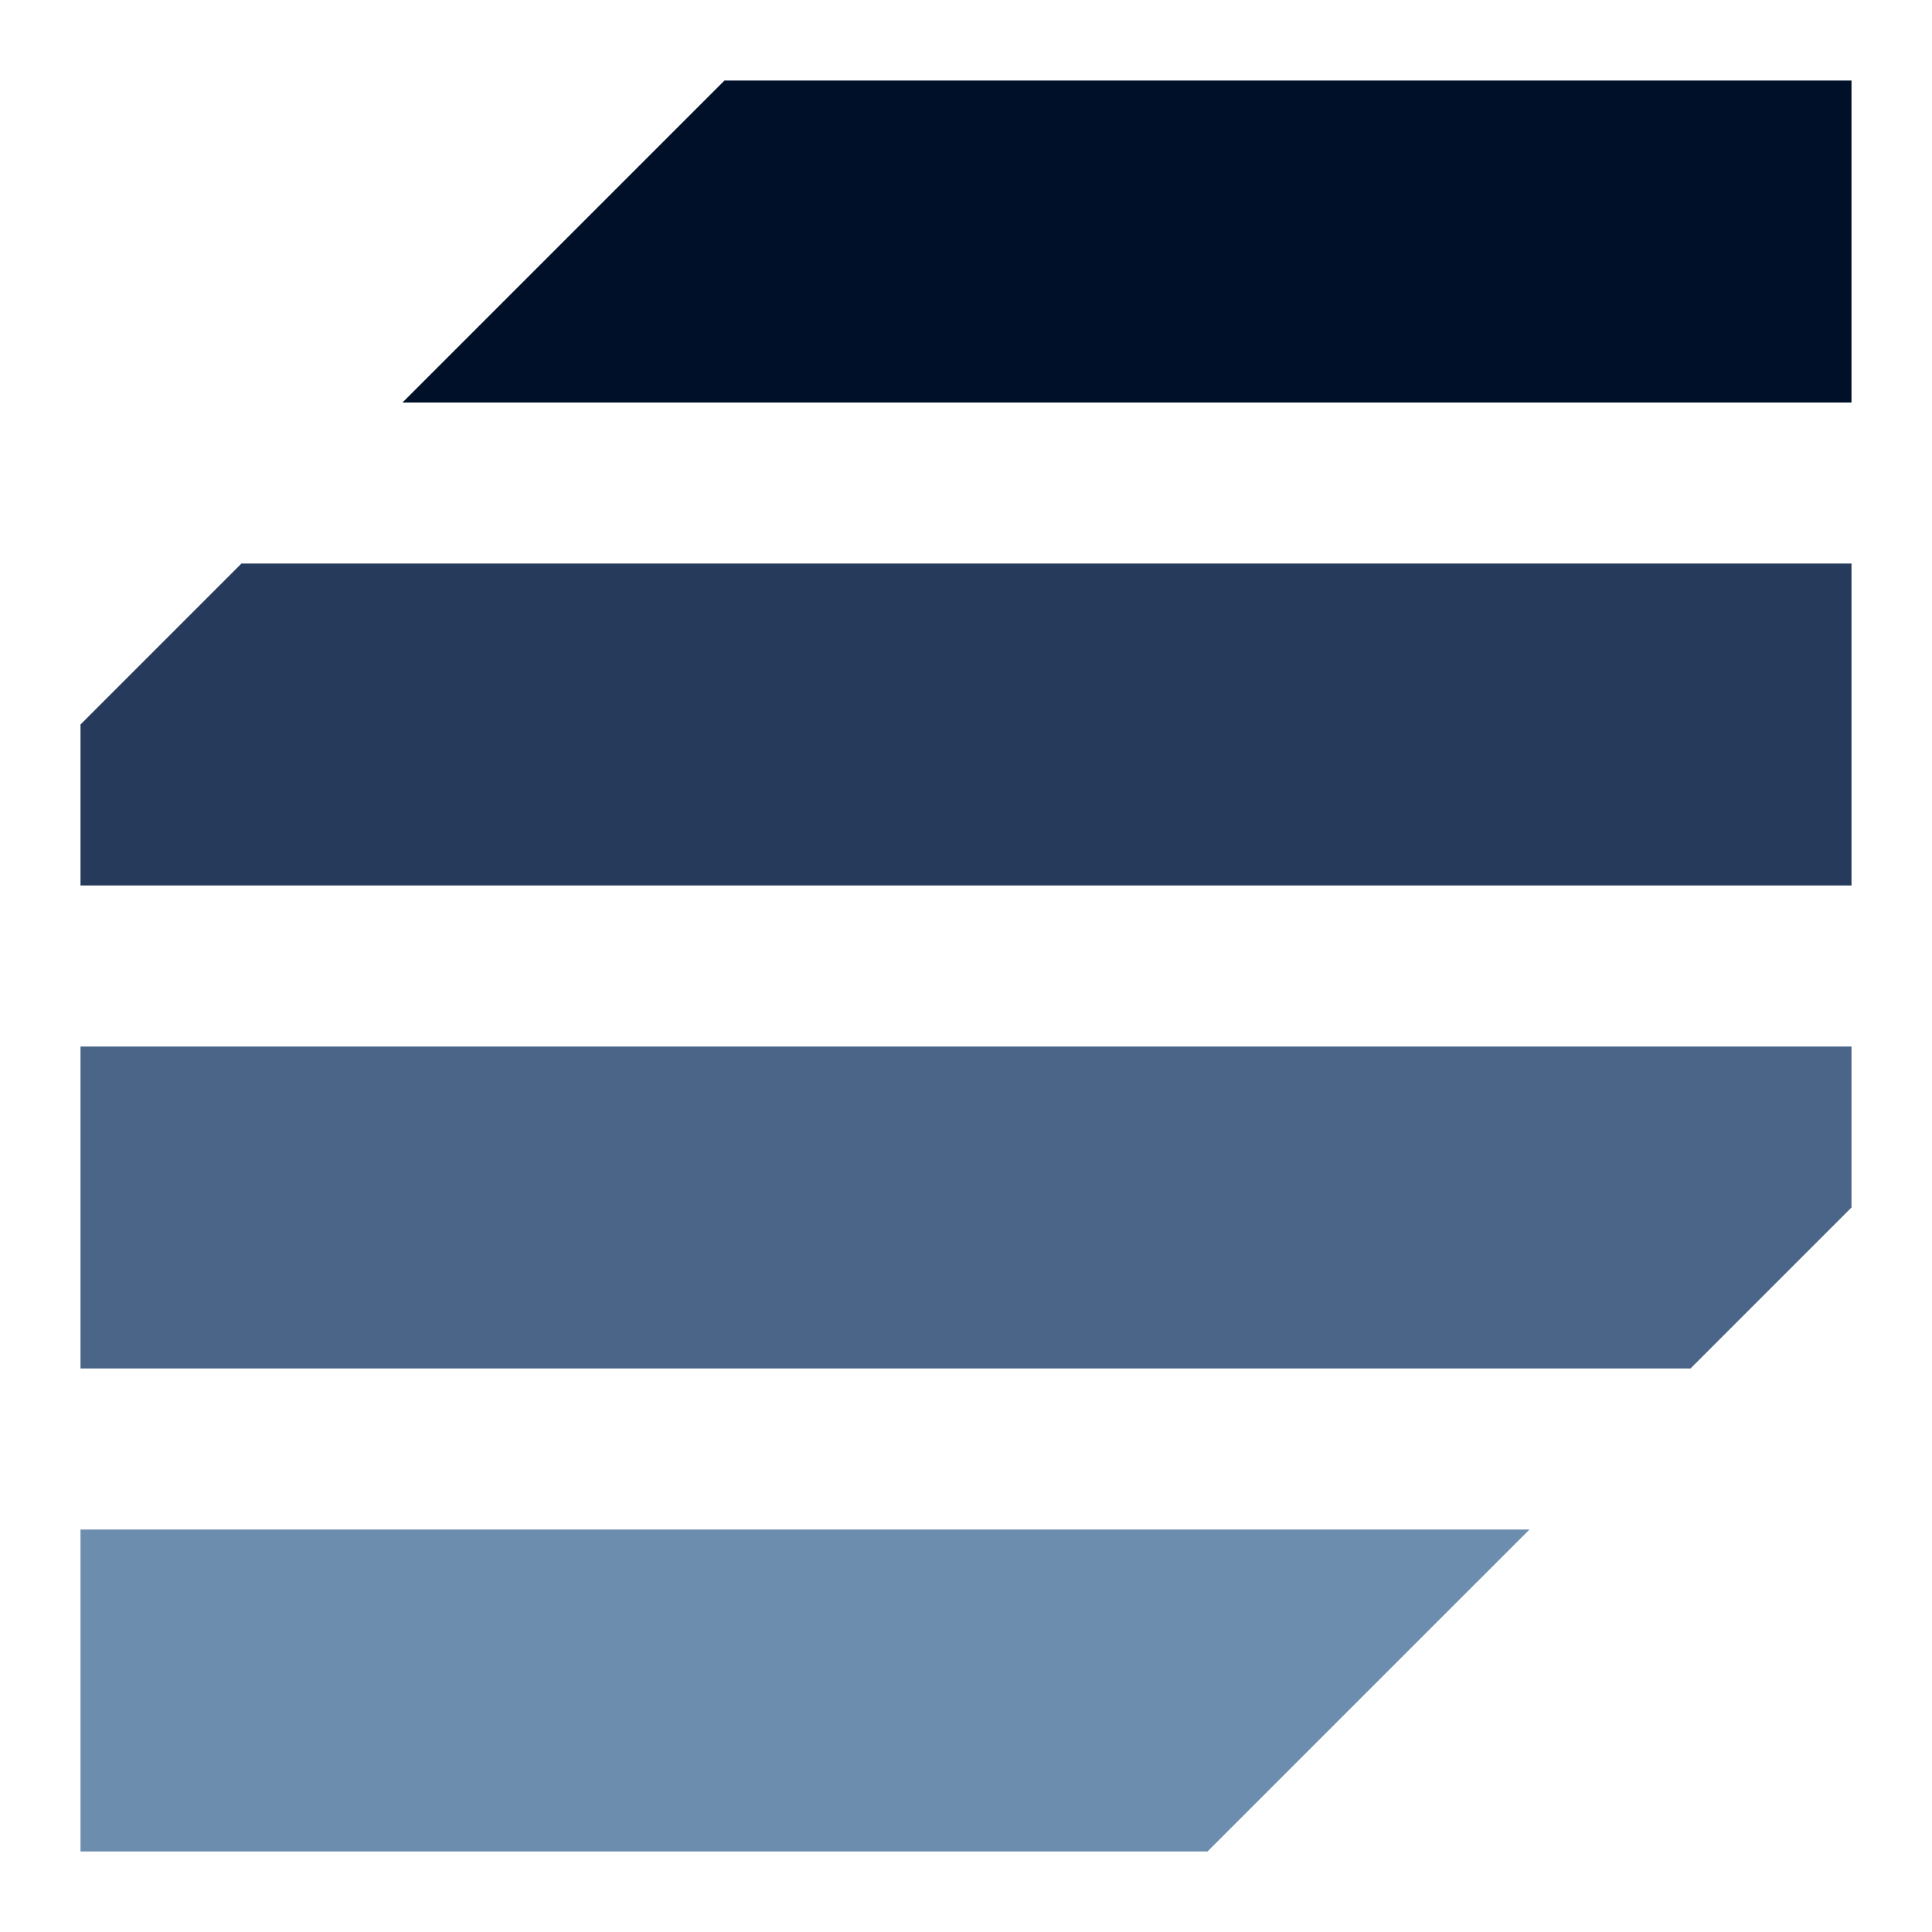
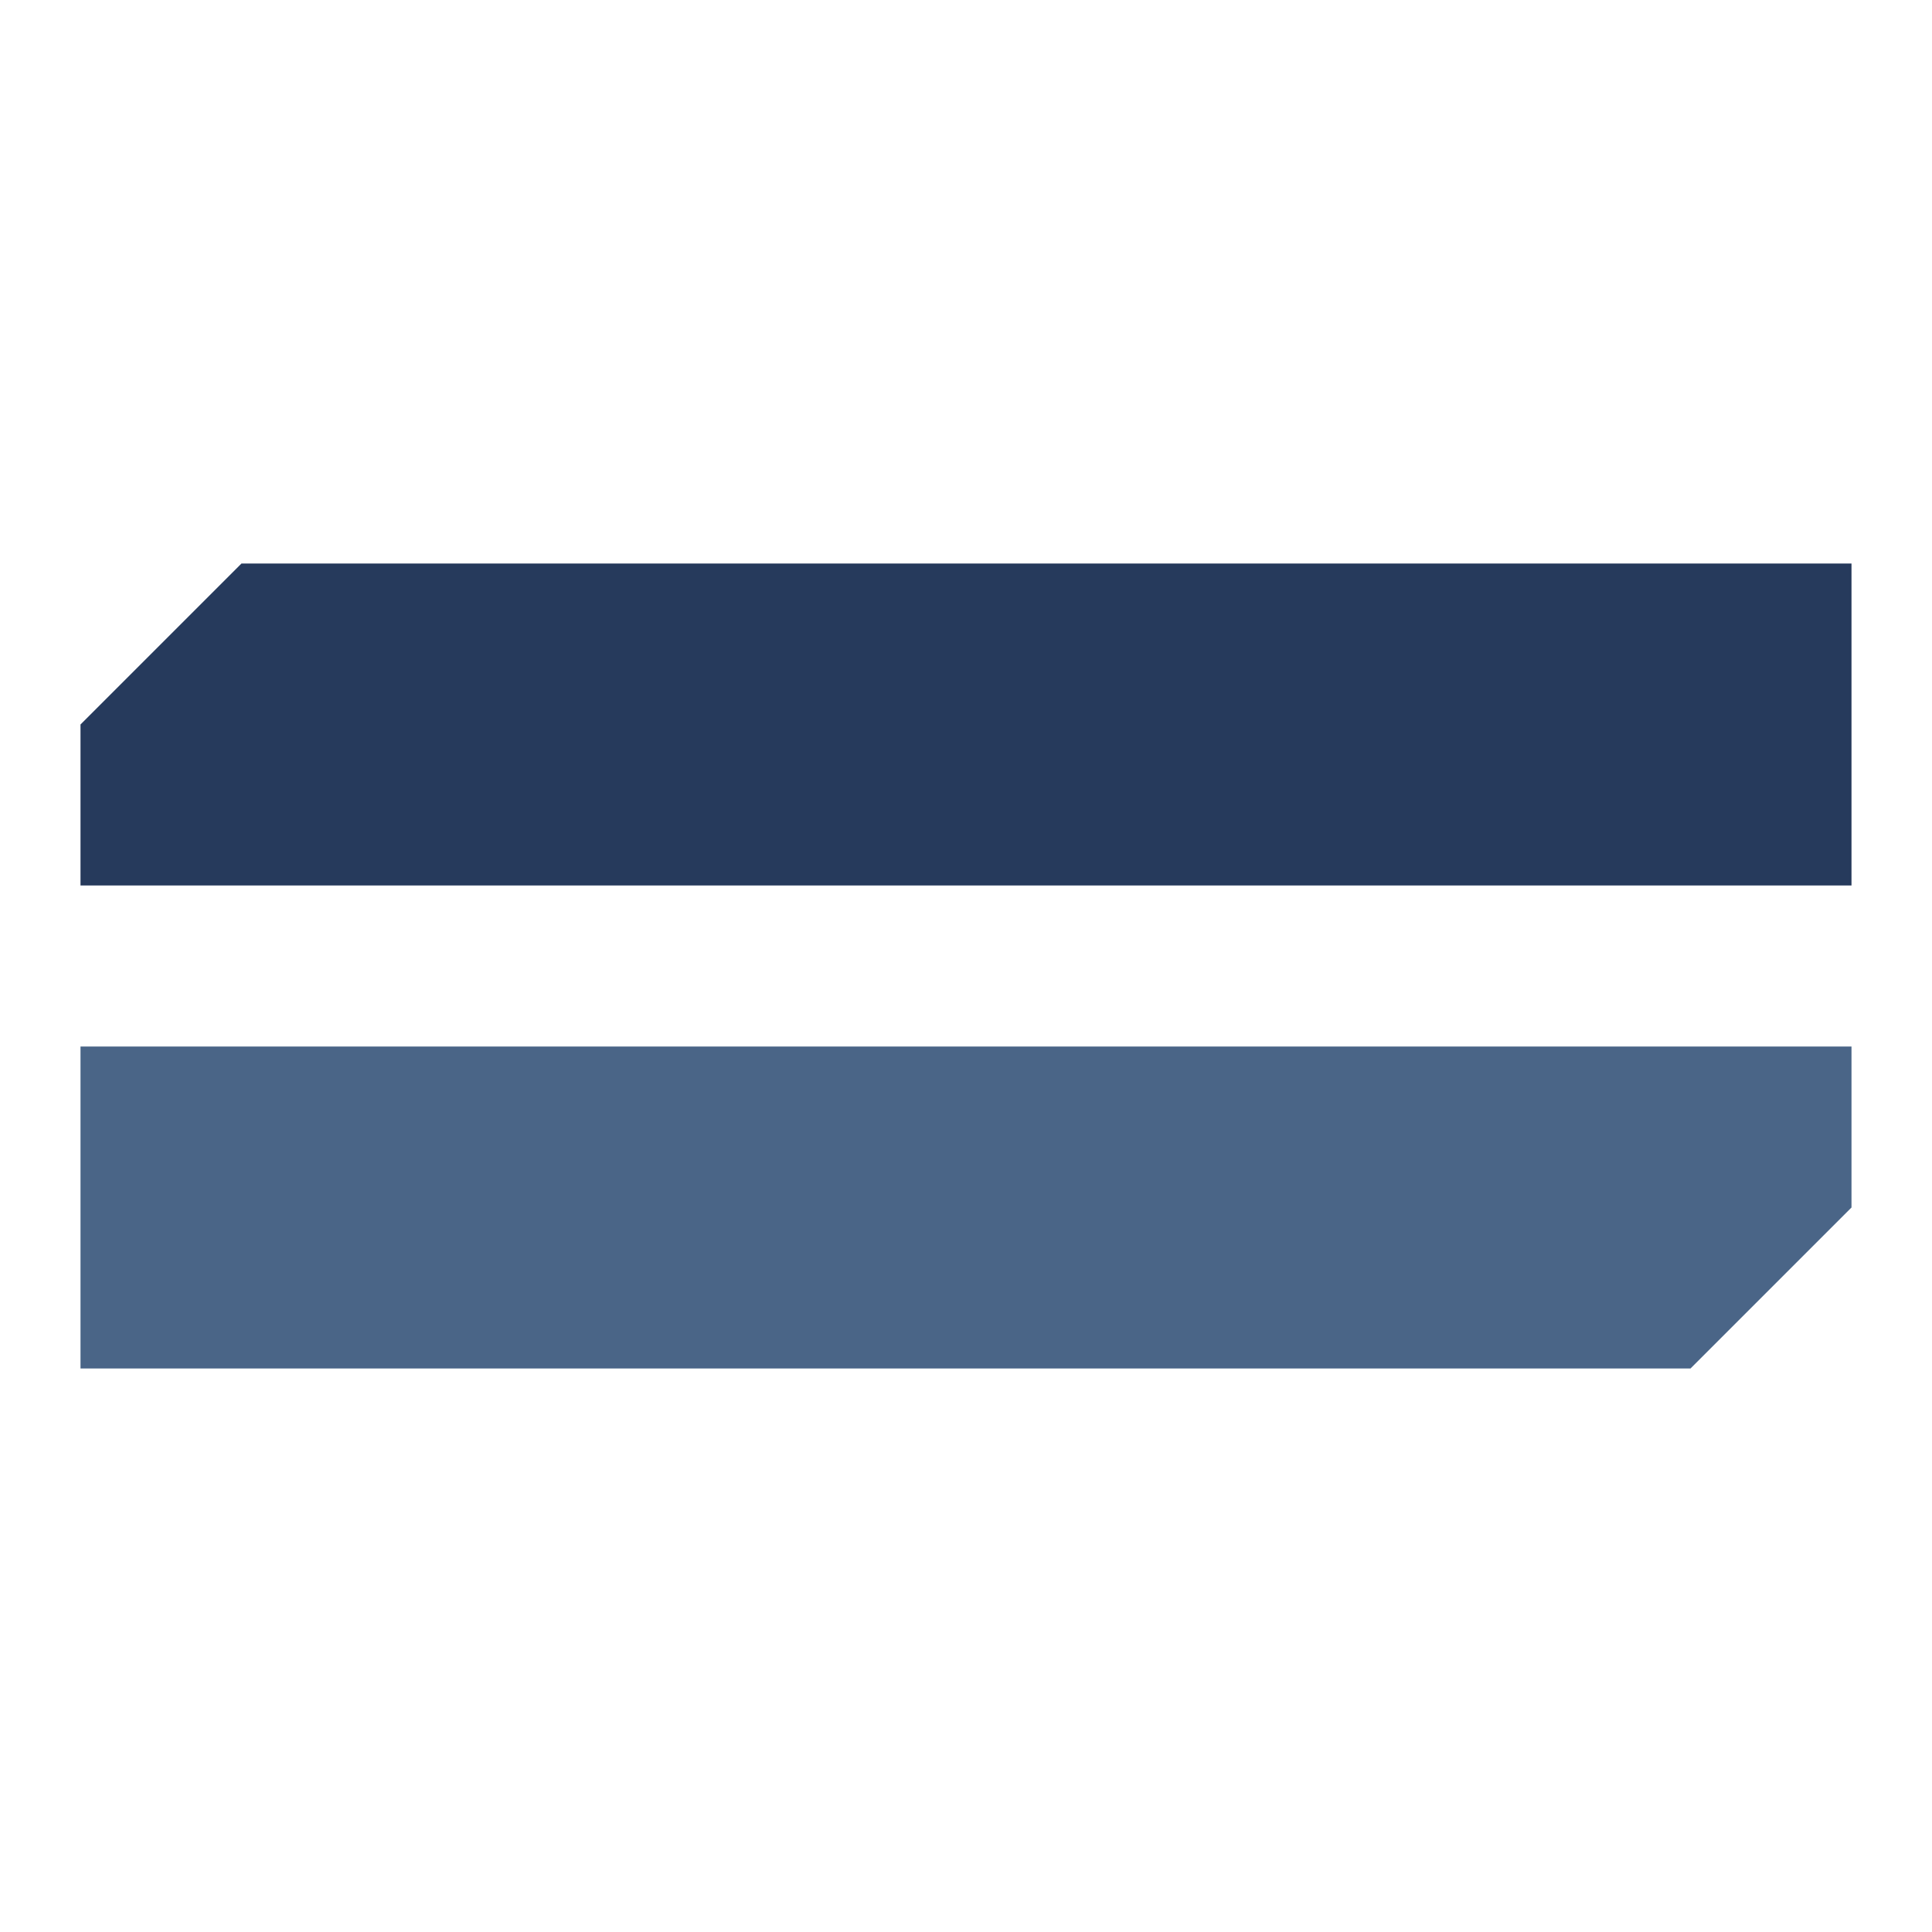
<svg xmlns="http://www.w3.org/2000/svg" version="1.1" viewBox="0 0 24 24">
  <defs>
    <style>
      .cls-1 {
        fill: #001028;
      }

      .cls-2 {
        fill: #6d8daf;
      }

      .cls-3 {
        fill: #4a6587;
      }

      .cls-4 {
        fill: #263a5c;
      }
    </style>
  </defs>
  <g>
    <g id="Art">
      <g id="Symbol">
        <polygon class="cls-4" points="23 11 1 11 1 9 3 7 23 7 23 11" />
-         <polygon class="cls-1" points="23 5 5 5 9 1 23 1 23 5" />
        <polygon class="cls-3" points="1 13 23 13 23 15 21 17 1 17 1 13" />
-         <polygon class="cls-2" points="1 19 19 19 15 23 1 23 1 19" />
      </g>
    </g>
  </g>
</svg>